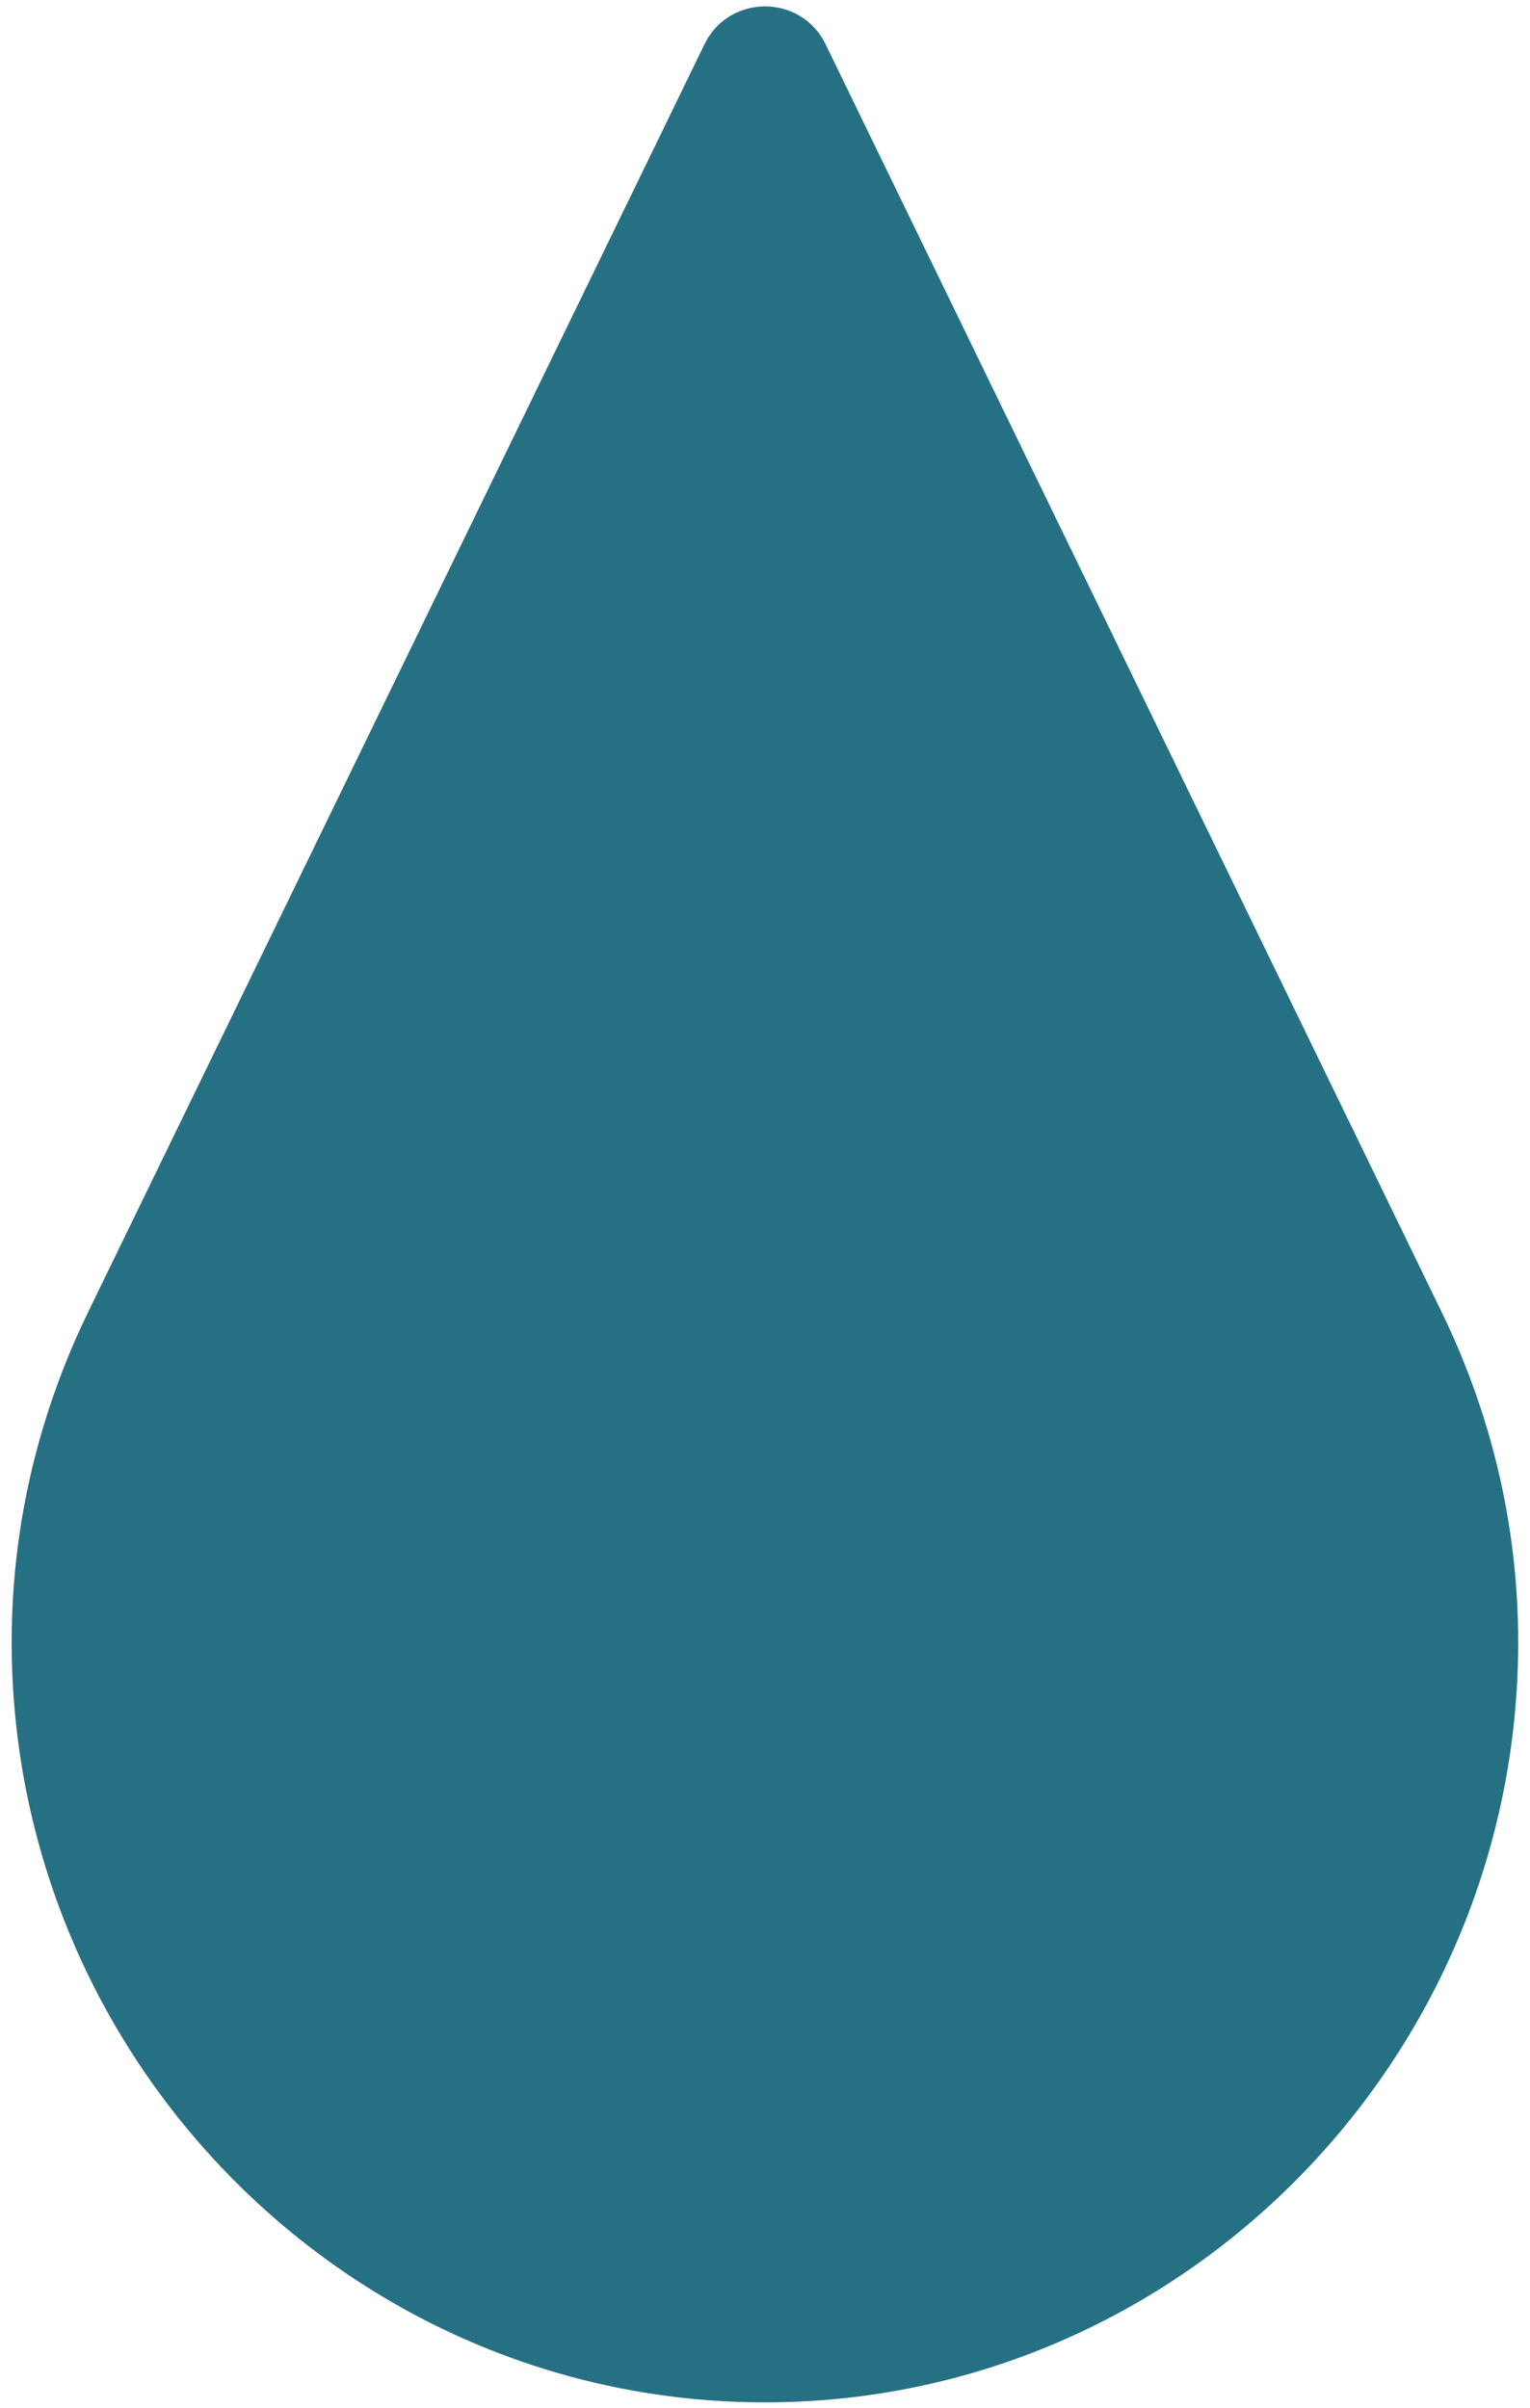
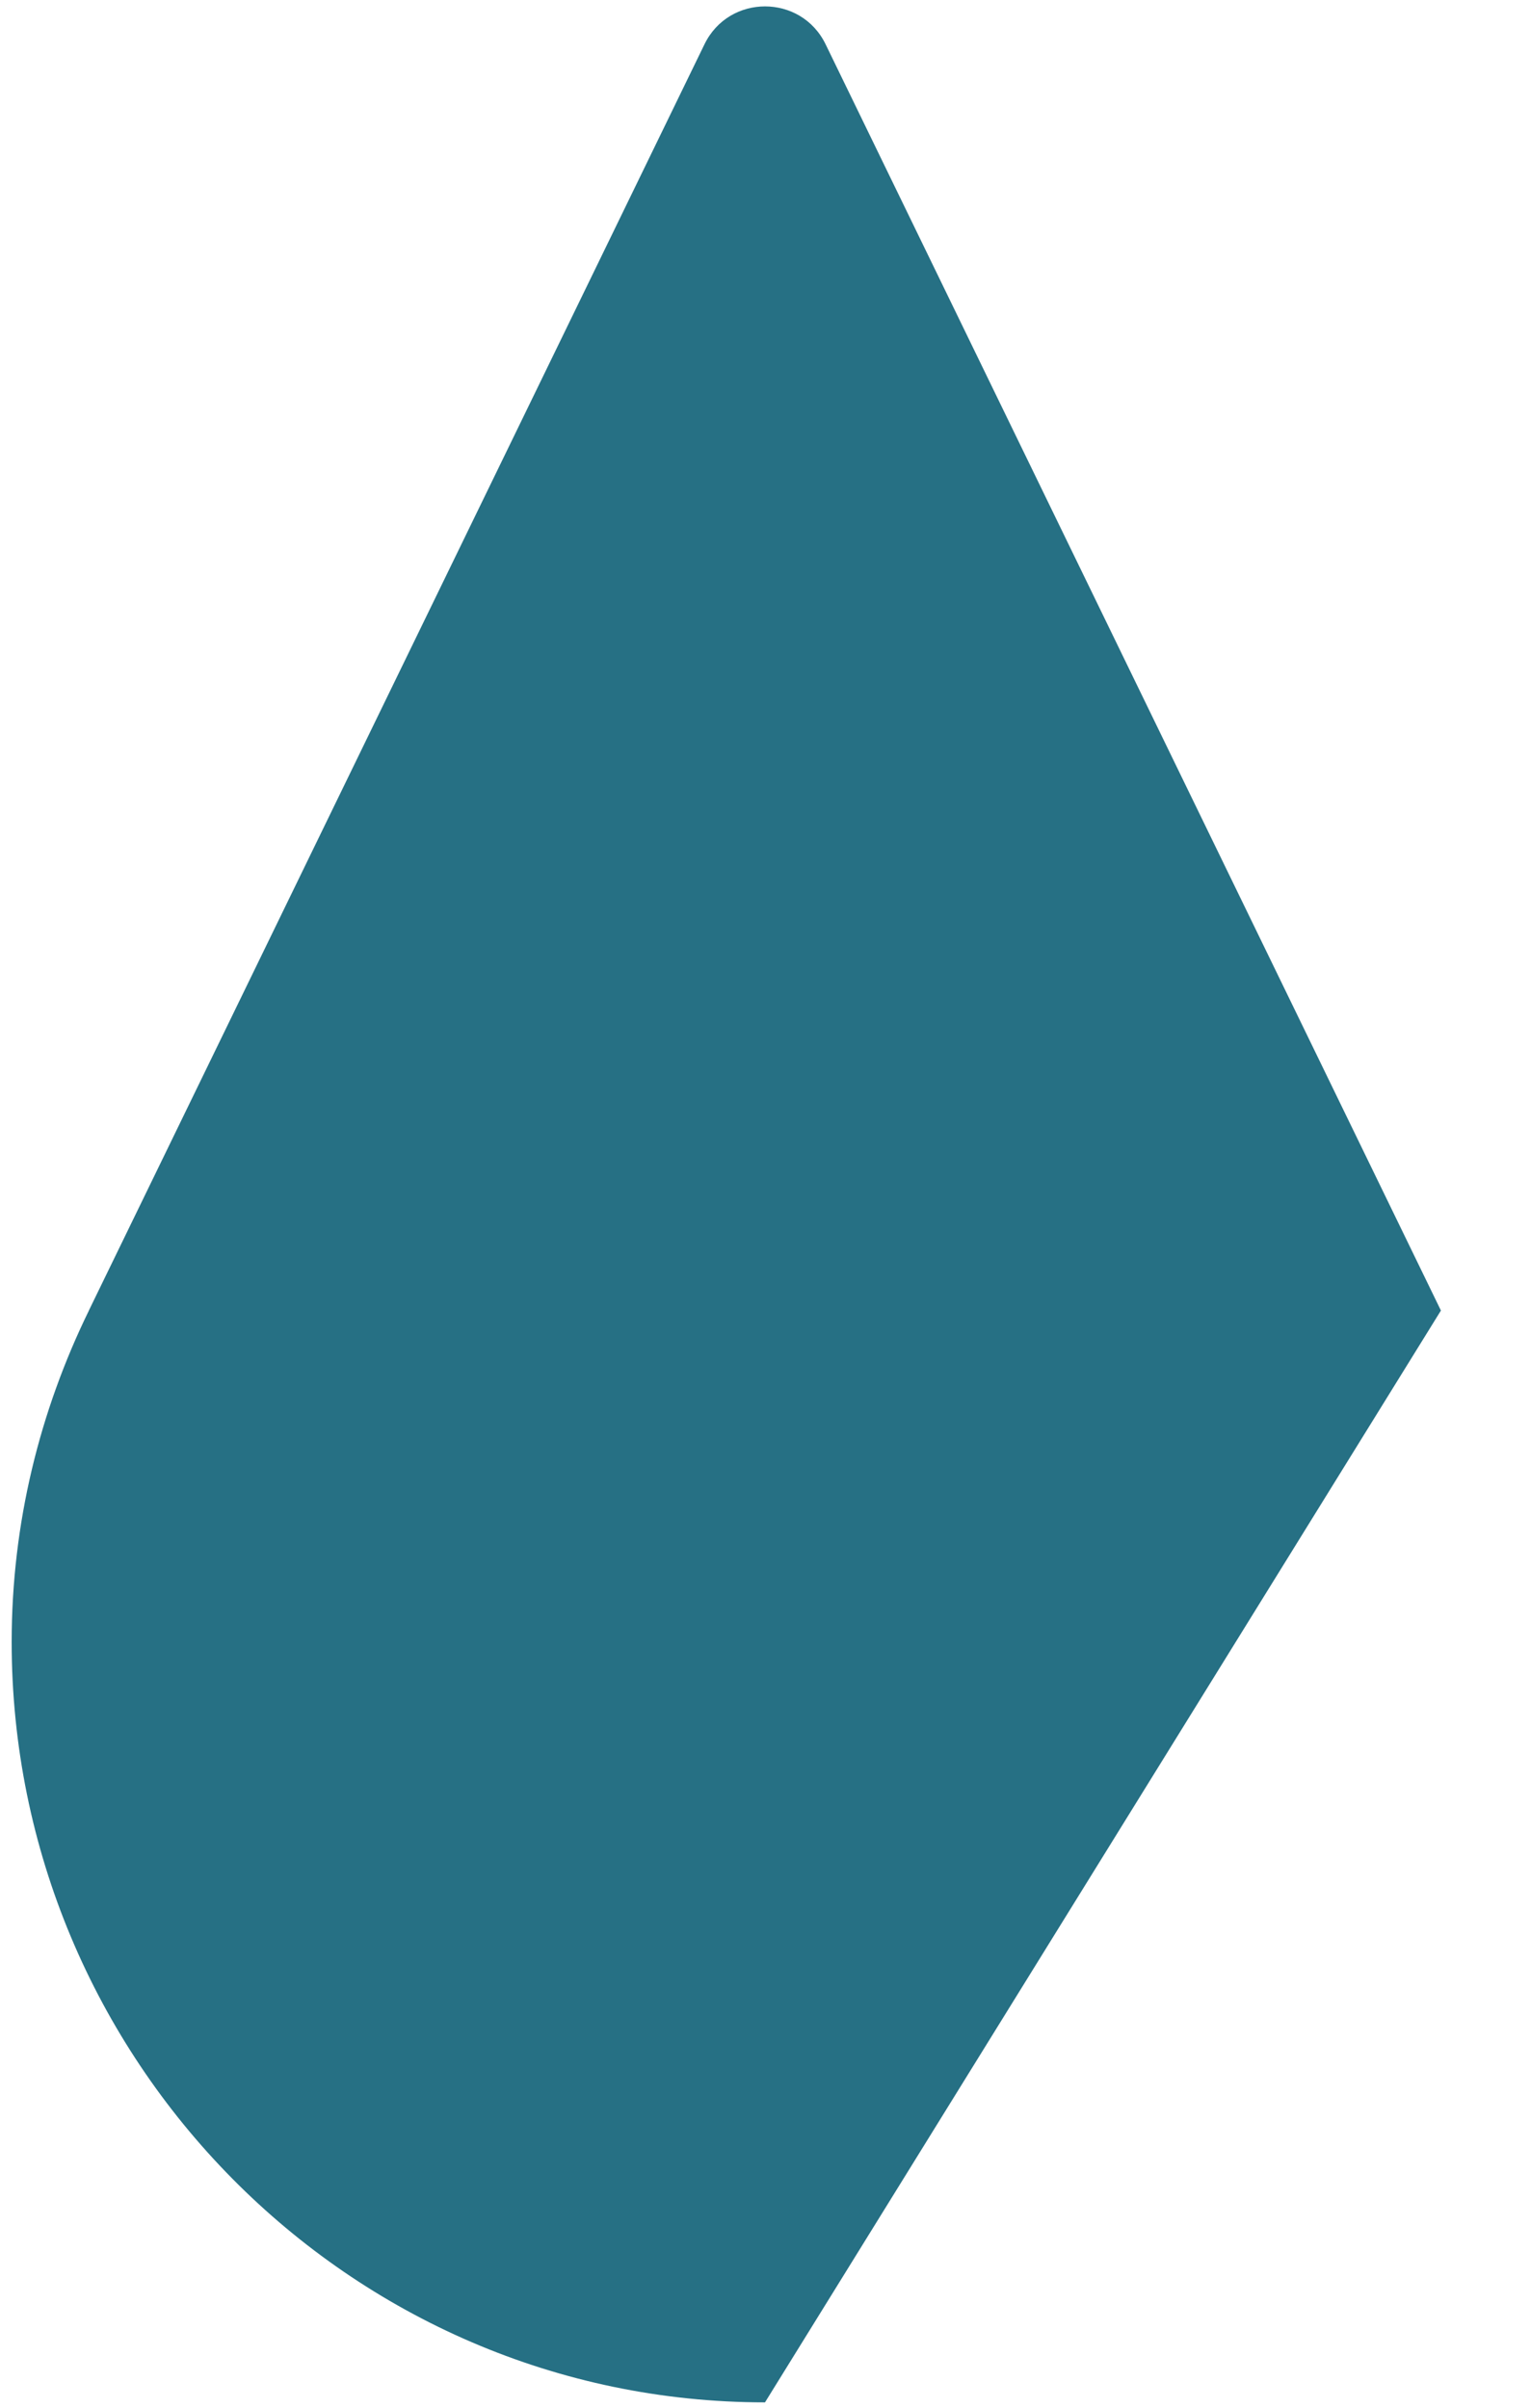
<svg xmlns="http://www.w3.org/2000/svg" viewBox="0 0 30.987 48.76" height="48.76" width="30.987" xml:space="preserve" id="svg2">
  <defs id="defs6" />
  <g transform="matrix(1.333,0,0,-1.333,0,48.76)" id="g10">
    <g transform="scale(0.1)" id="g12">
-       <path id="path14" style="fill:#267084;fill-opacity:1;fill-rule:nonzero;stroke:none" d="m 218.926,166.707 -93.488,192.356 c -3.731,7.675 -14.672,7.675 -18.403,0 L 13.504,166.715 13.508,166.707 C 6.066,151.492 1.773,134.445 1.773,116.355 1.773,52.992 53.004,0.848 116.23,0.848 c 63.204,0 114.438,52.145 114.438,115.507 0,18.09 -4.301,35.137 -11.742,50.352" />
+       <path id="path14" style="fill:#267084;fill-opacity:1;fill-rule:nonzero;stroke:none" d="m 218.926,166.707 -93.488,192.356 c -3.731,7.675 -14.672,7.675 -18.403,0 L 13.504,166.715 13.508,166.707 C 6.066,151.492 1.773,134.445 1.773,116.355 1.773,52.992 53.004,0.848 116.23,0.848 " />
    </g>
  </g>
</svg>